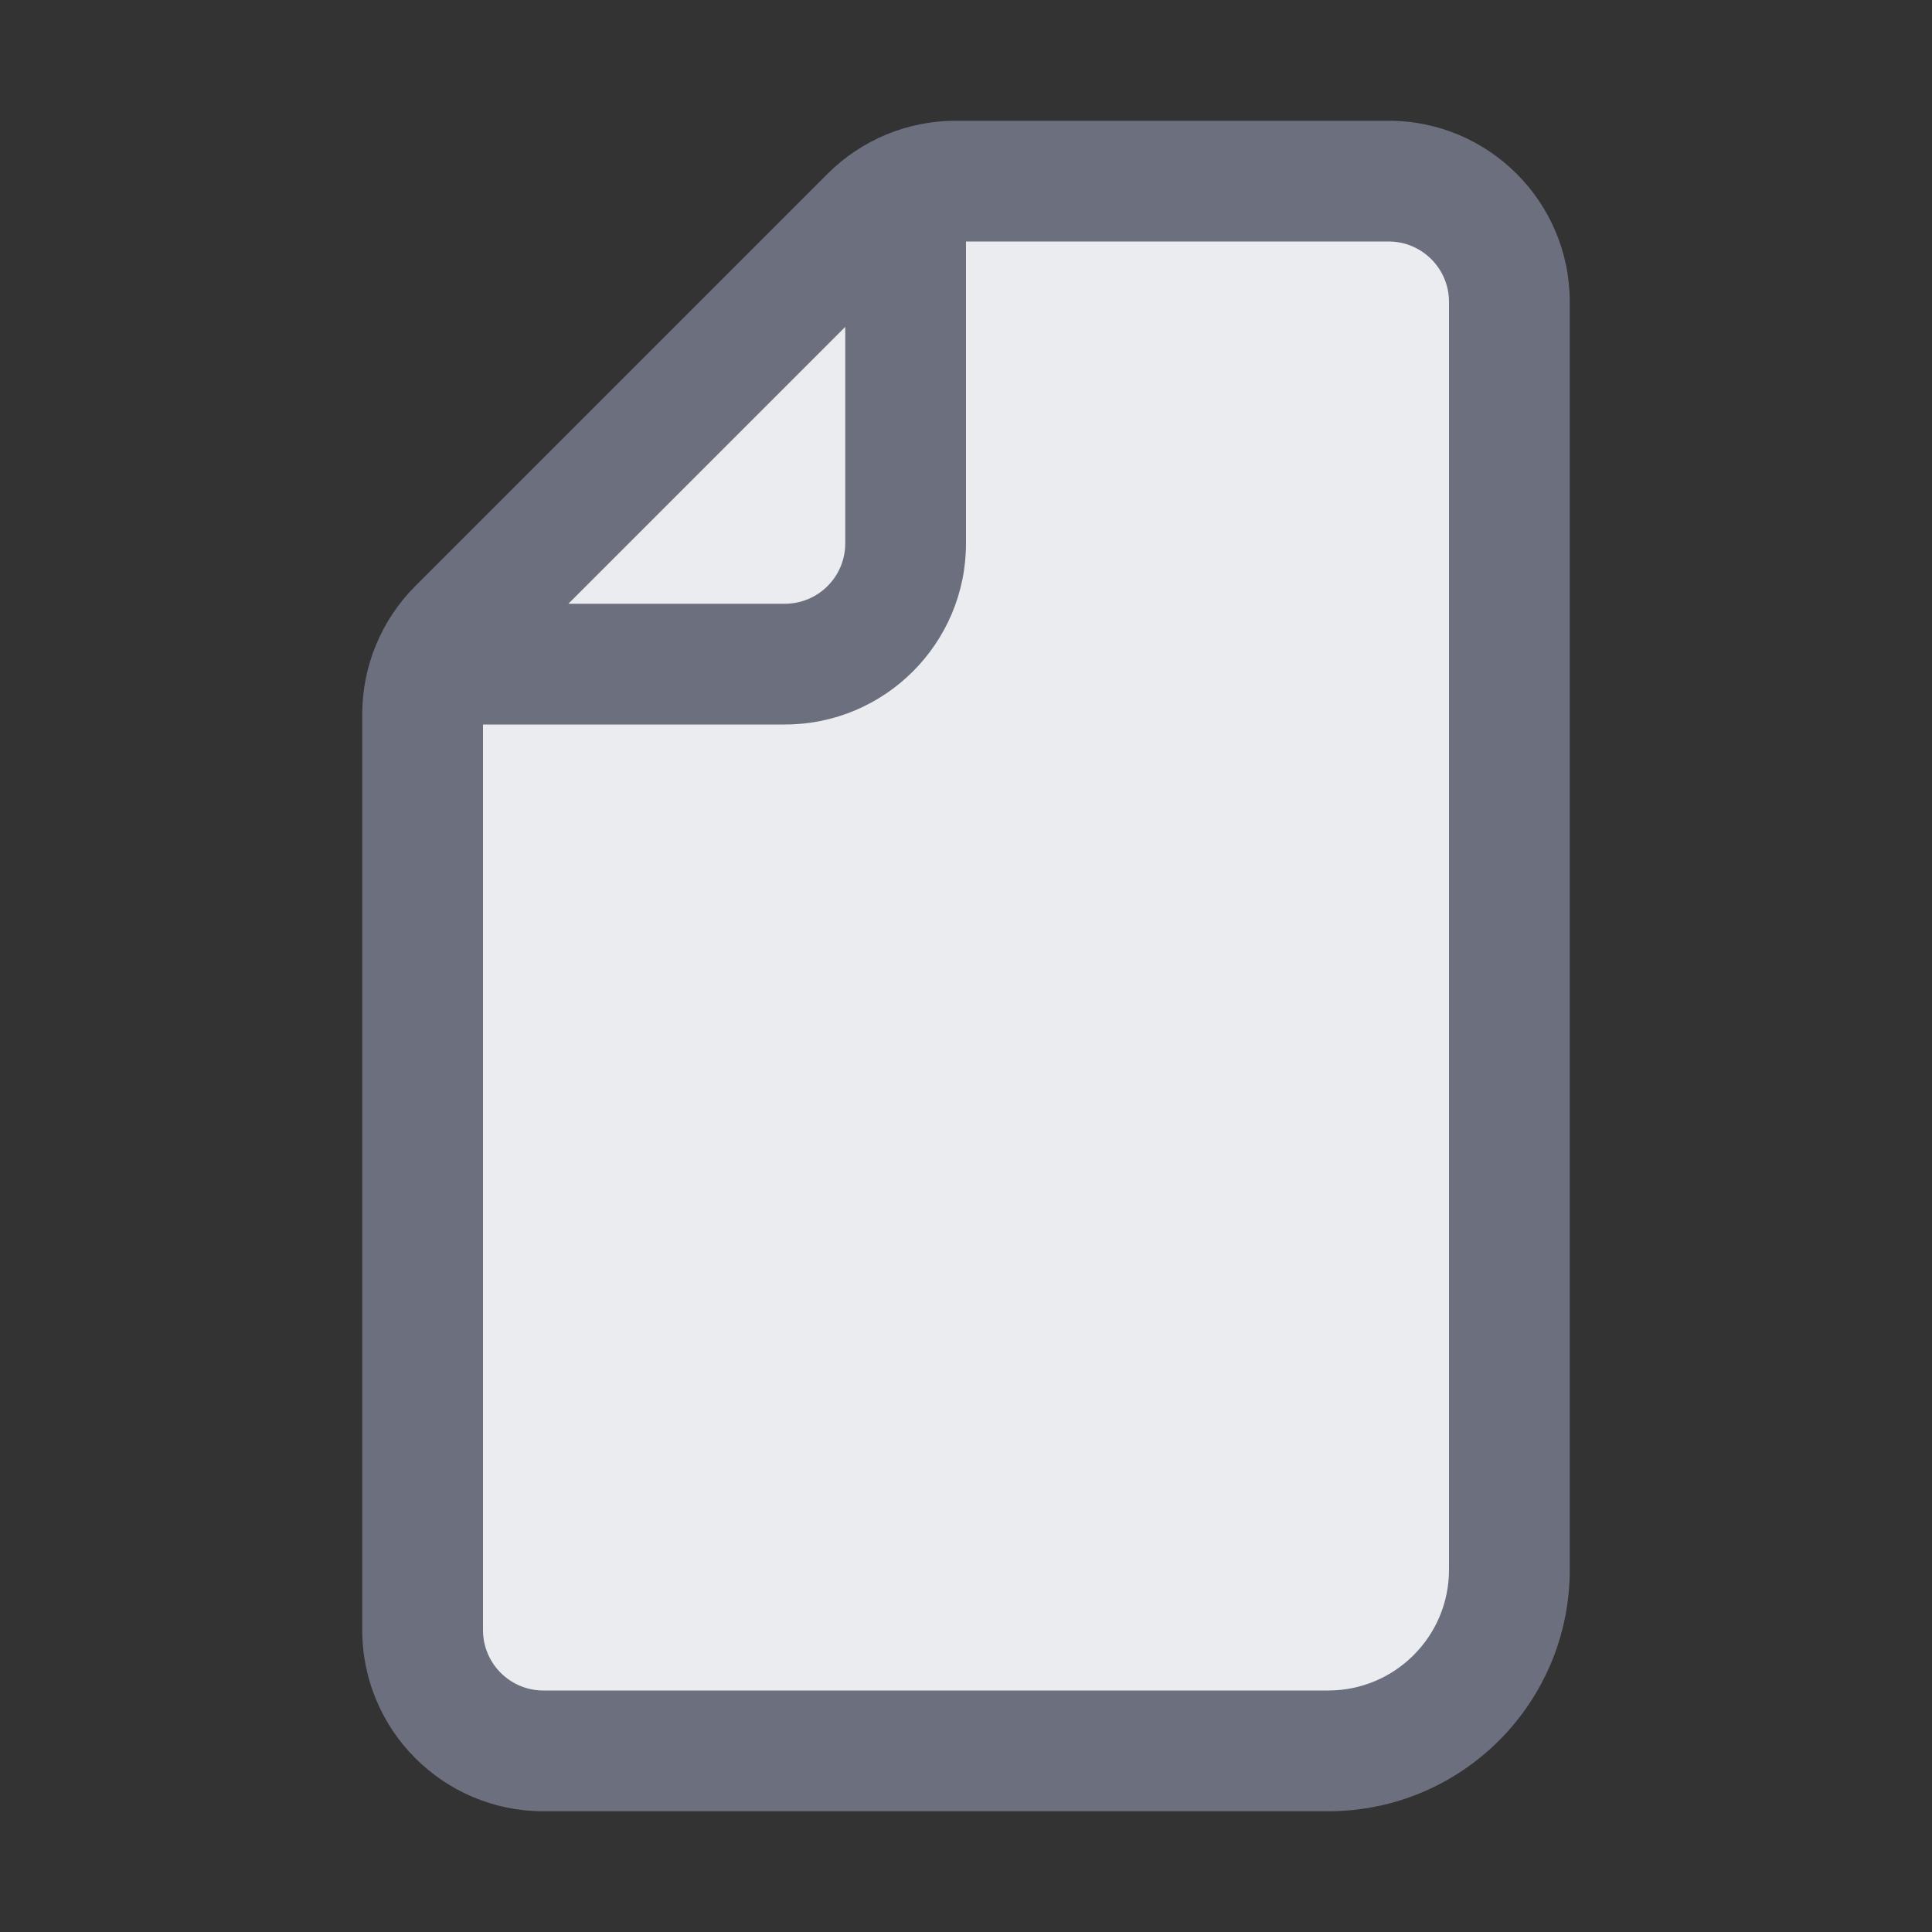
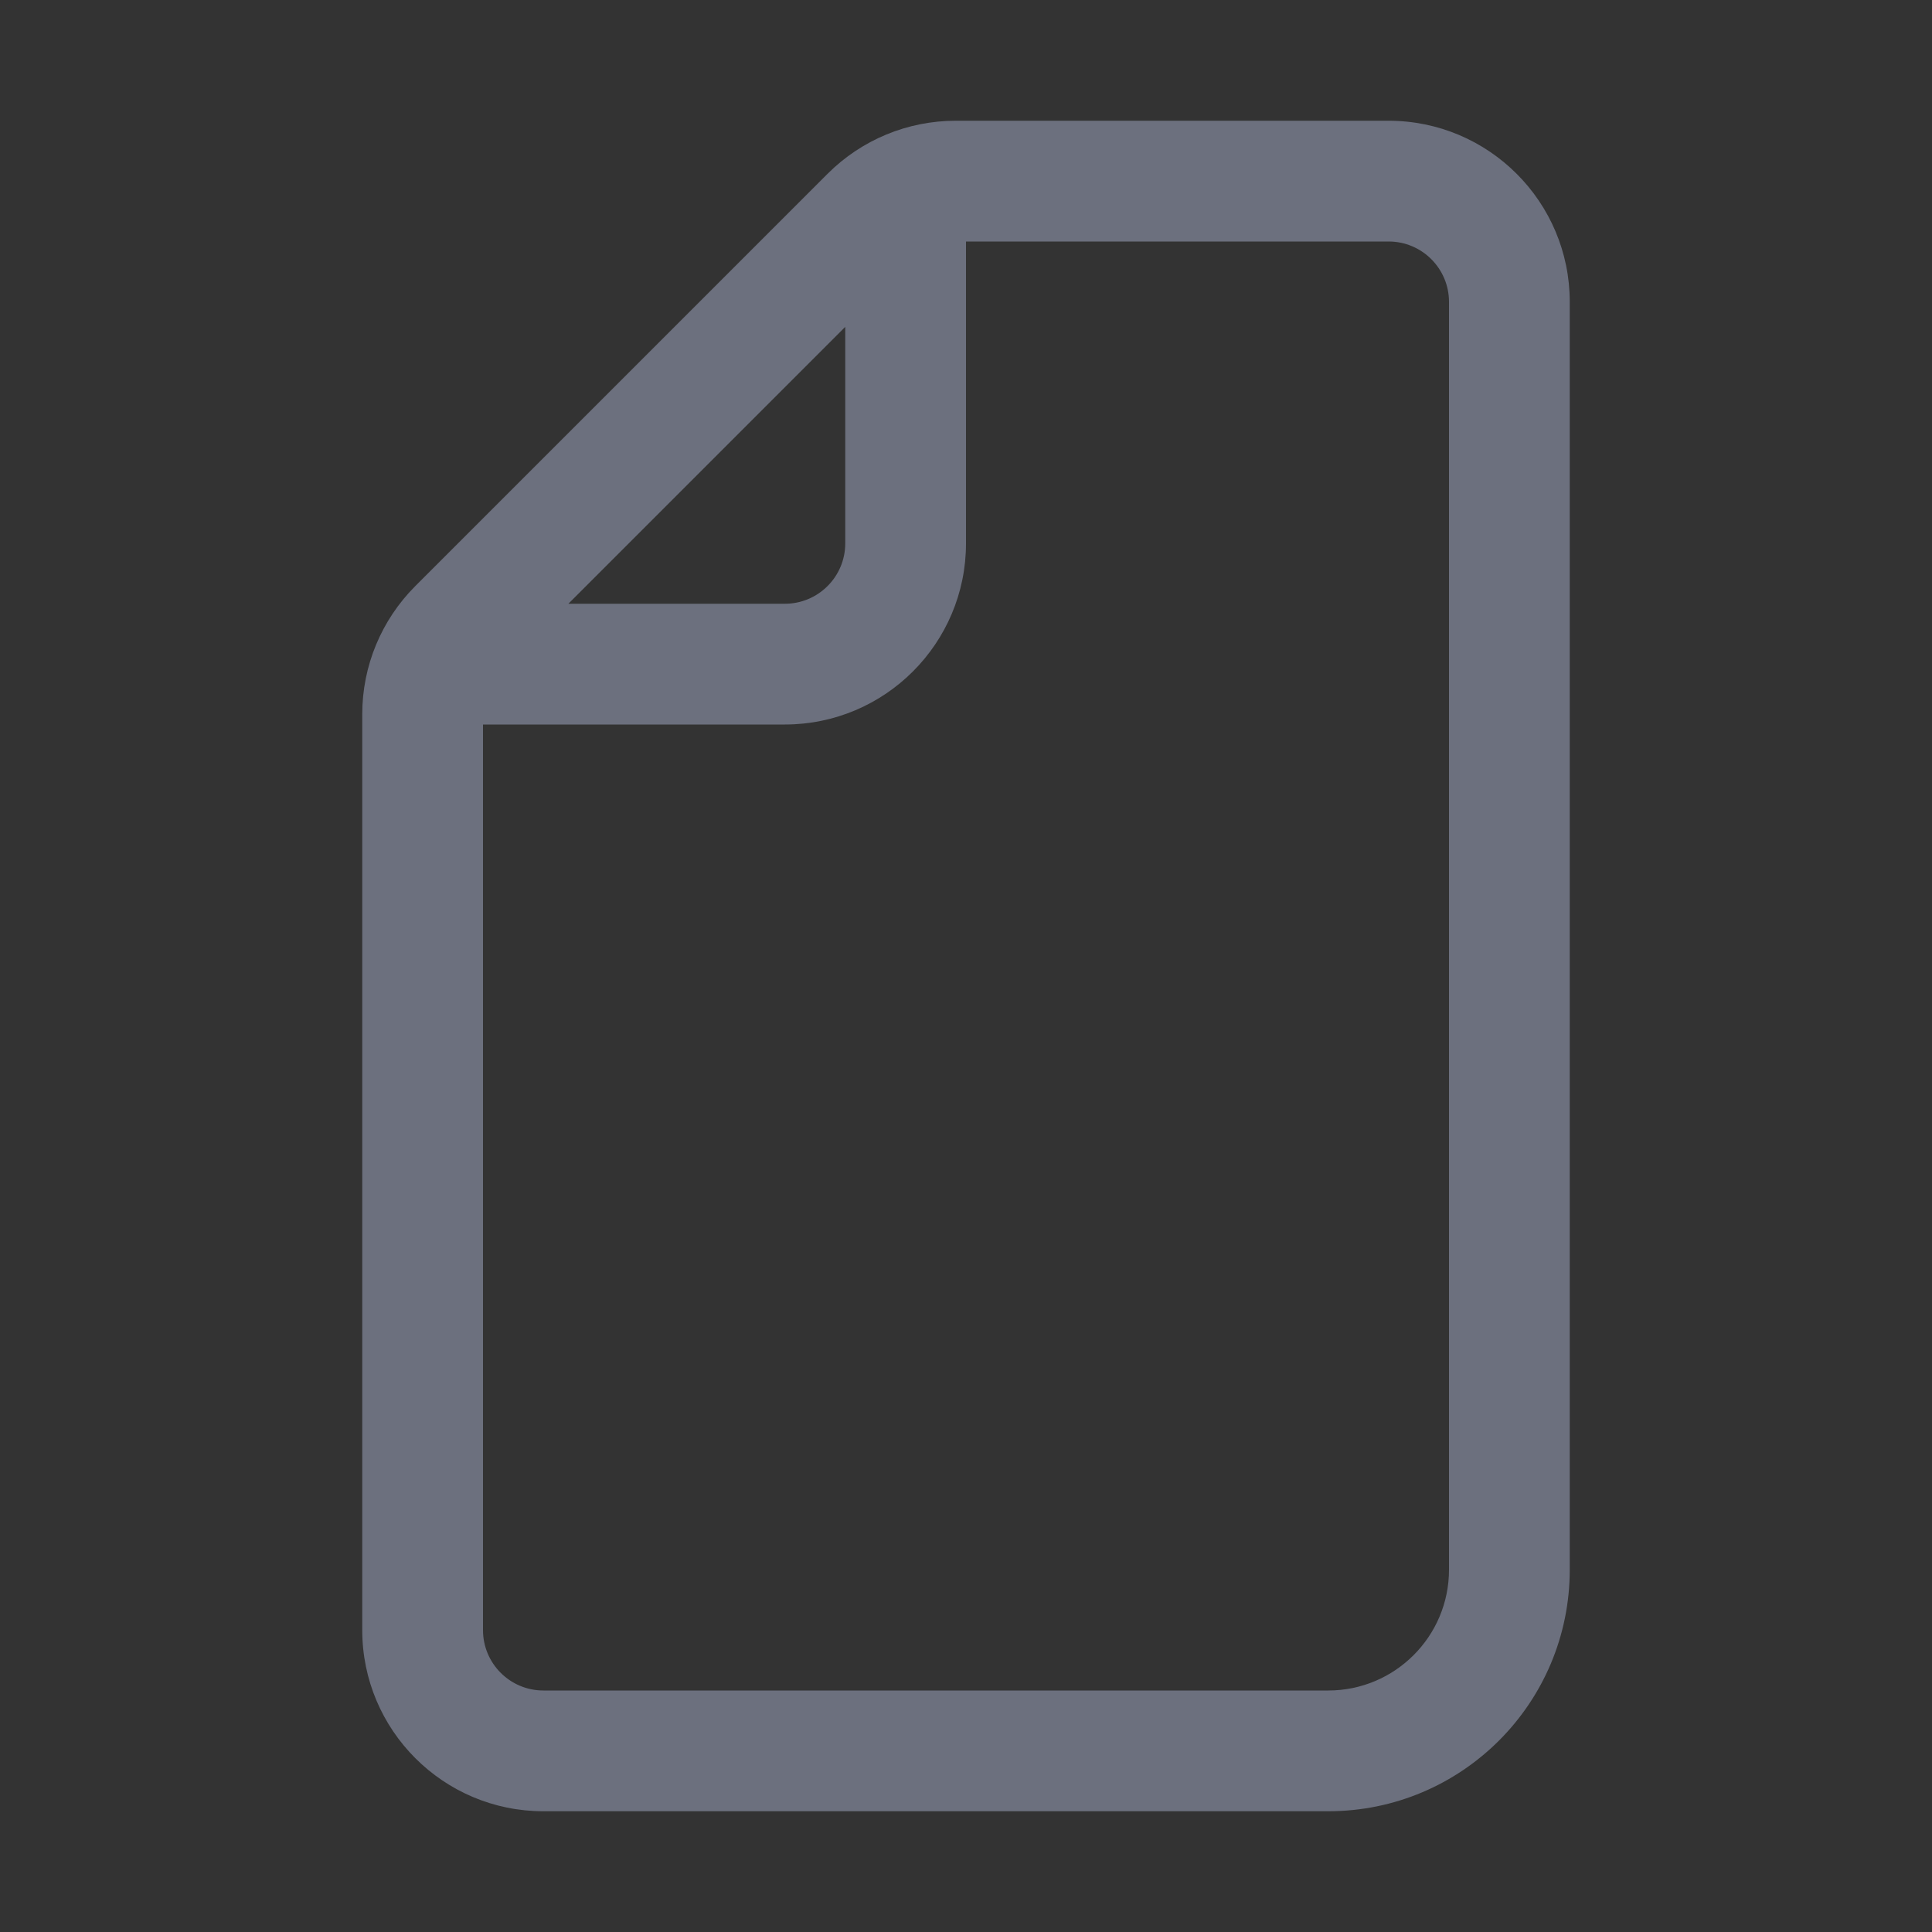
<svg xmlns="http://www.w3.org/2000/svg" width="16" height="16" viewBox="0 0 16 16" fill="none">
  <rect x="0" y="0" width="16" height="16" fill="#333333" stroke="none" />
-   <path d="M3.5 5.914C3.5 5.649 3.605 5.395 3.793 5.207L7.207 1.793C7.395 1.605 7.649 1.5 7.914 1.5H11.5C12.052 1.5 12.5 1.948 12.5 2.5C12.5 8.098 12.5 8.62 12.5 13.499C12.5 14.051 12.052 14.5 11.5 14.5H4.5C3.948 14.5 3.5 14.052 3.5 13.5V5.914Z" fill="#EBECF0" />
  <path fill-rule="evenodd" clip-rule="evenodd" d="M7.914 1C7.516 1 7.135 1.158 6.854 1.439L3.439 4.854C3.158 5.135 3 5.516 3 5.914V13.5C3 14.328 3.672 15 4.5 15H11C12.105 15 13 14.105 13 13V2.5C13 1.672 12.328 1 11.5 1H7.914ZM12 2.5C12 2.224 11.776 2 11.5 2H8V4.5C8 5.328 7.328 6 6.5 6H4V13.5C4 13.776 4.224 14 4.5 14H11C11.552 14 12 13.552 12 13V2.5ZM7 2.707L4.707 5H6.5C6.776 5 7 4.776 7 4.5V2.707Z" fill="#6C707E" />
</svg>